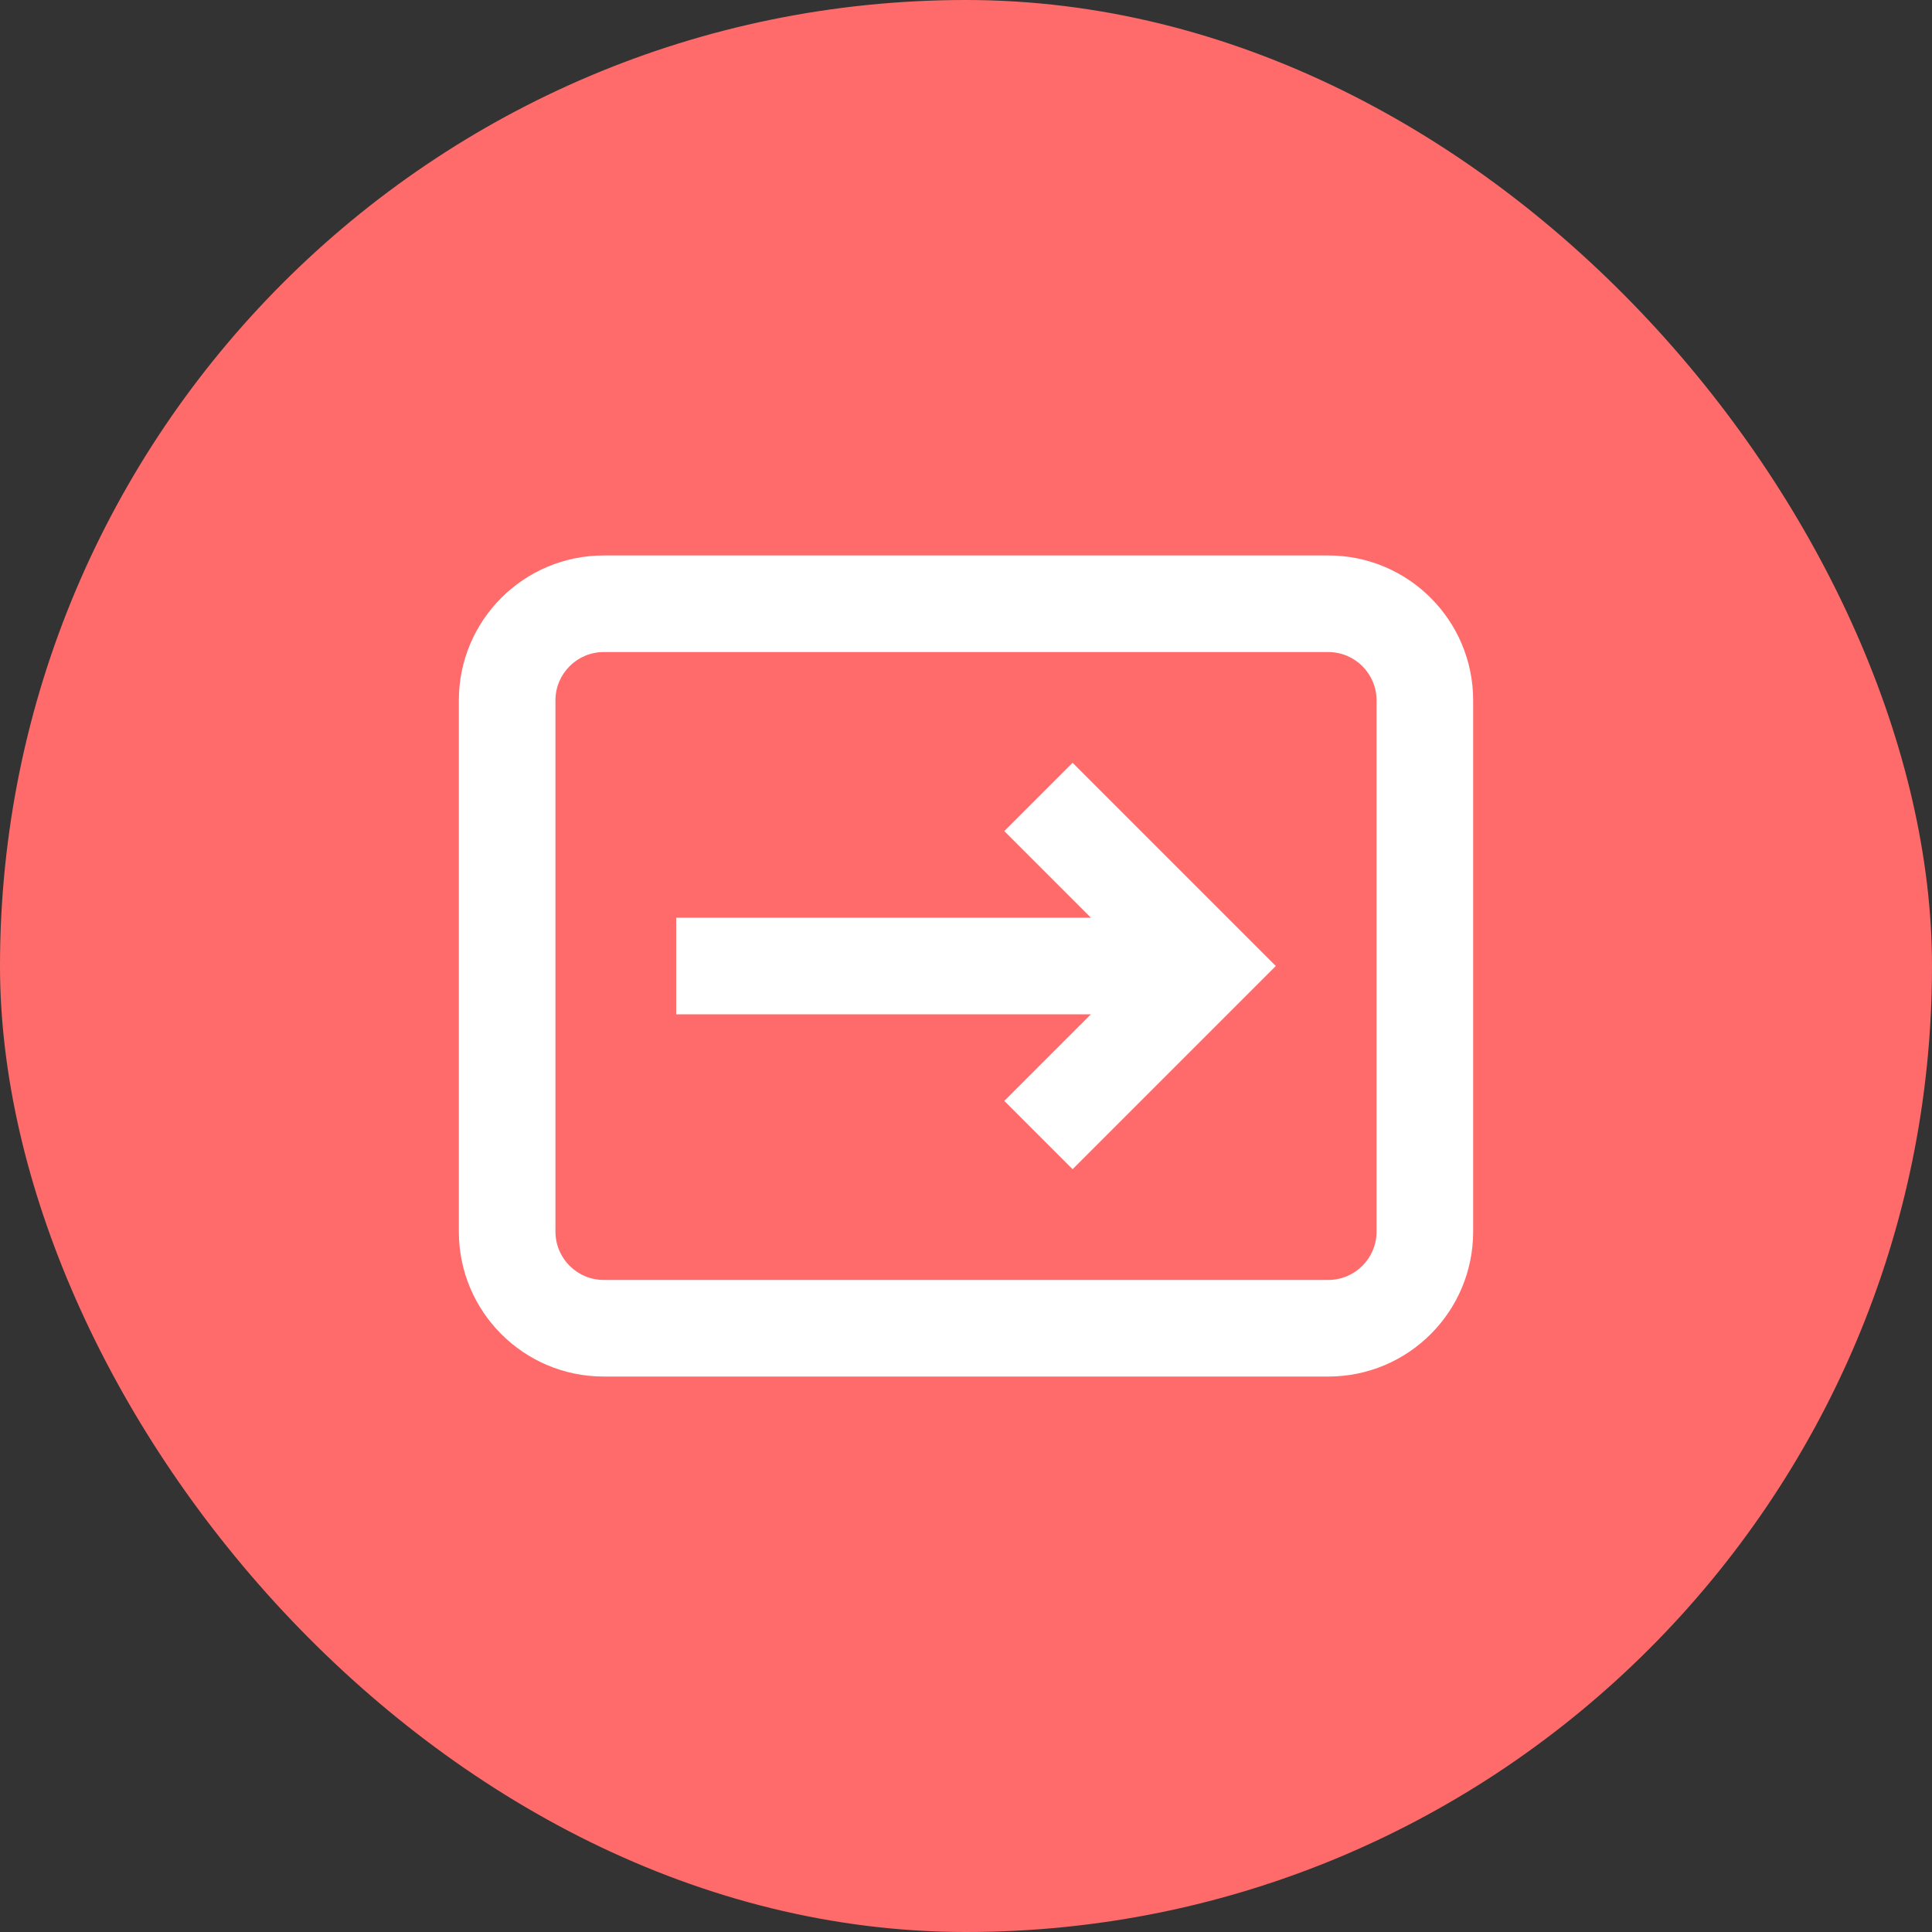
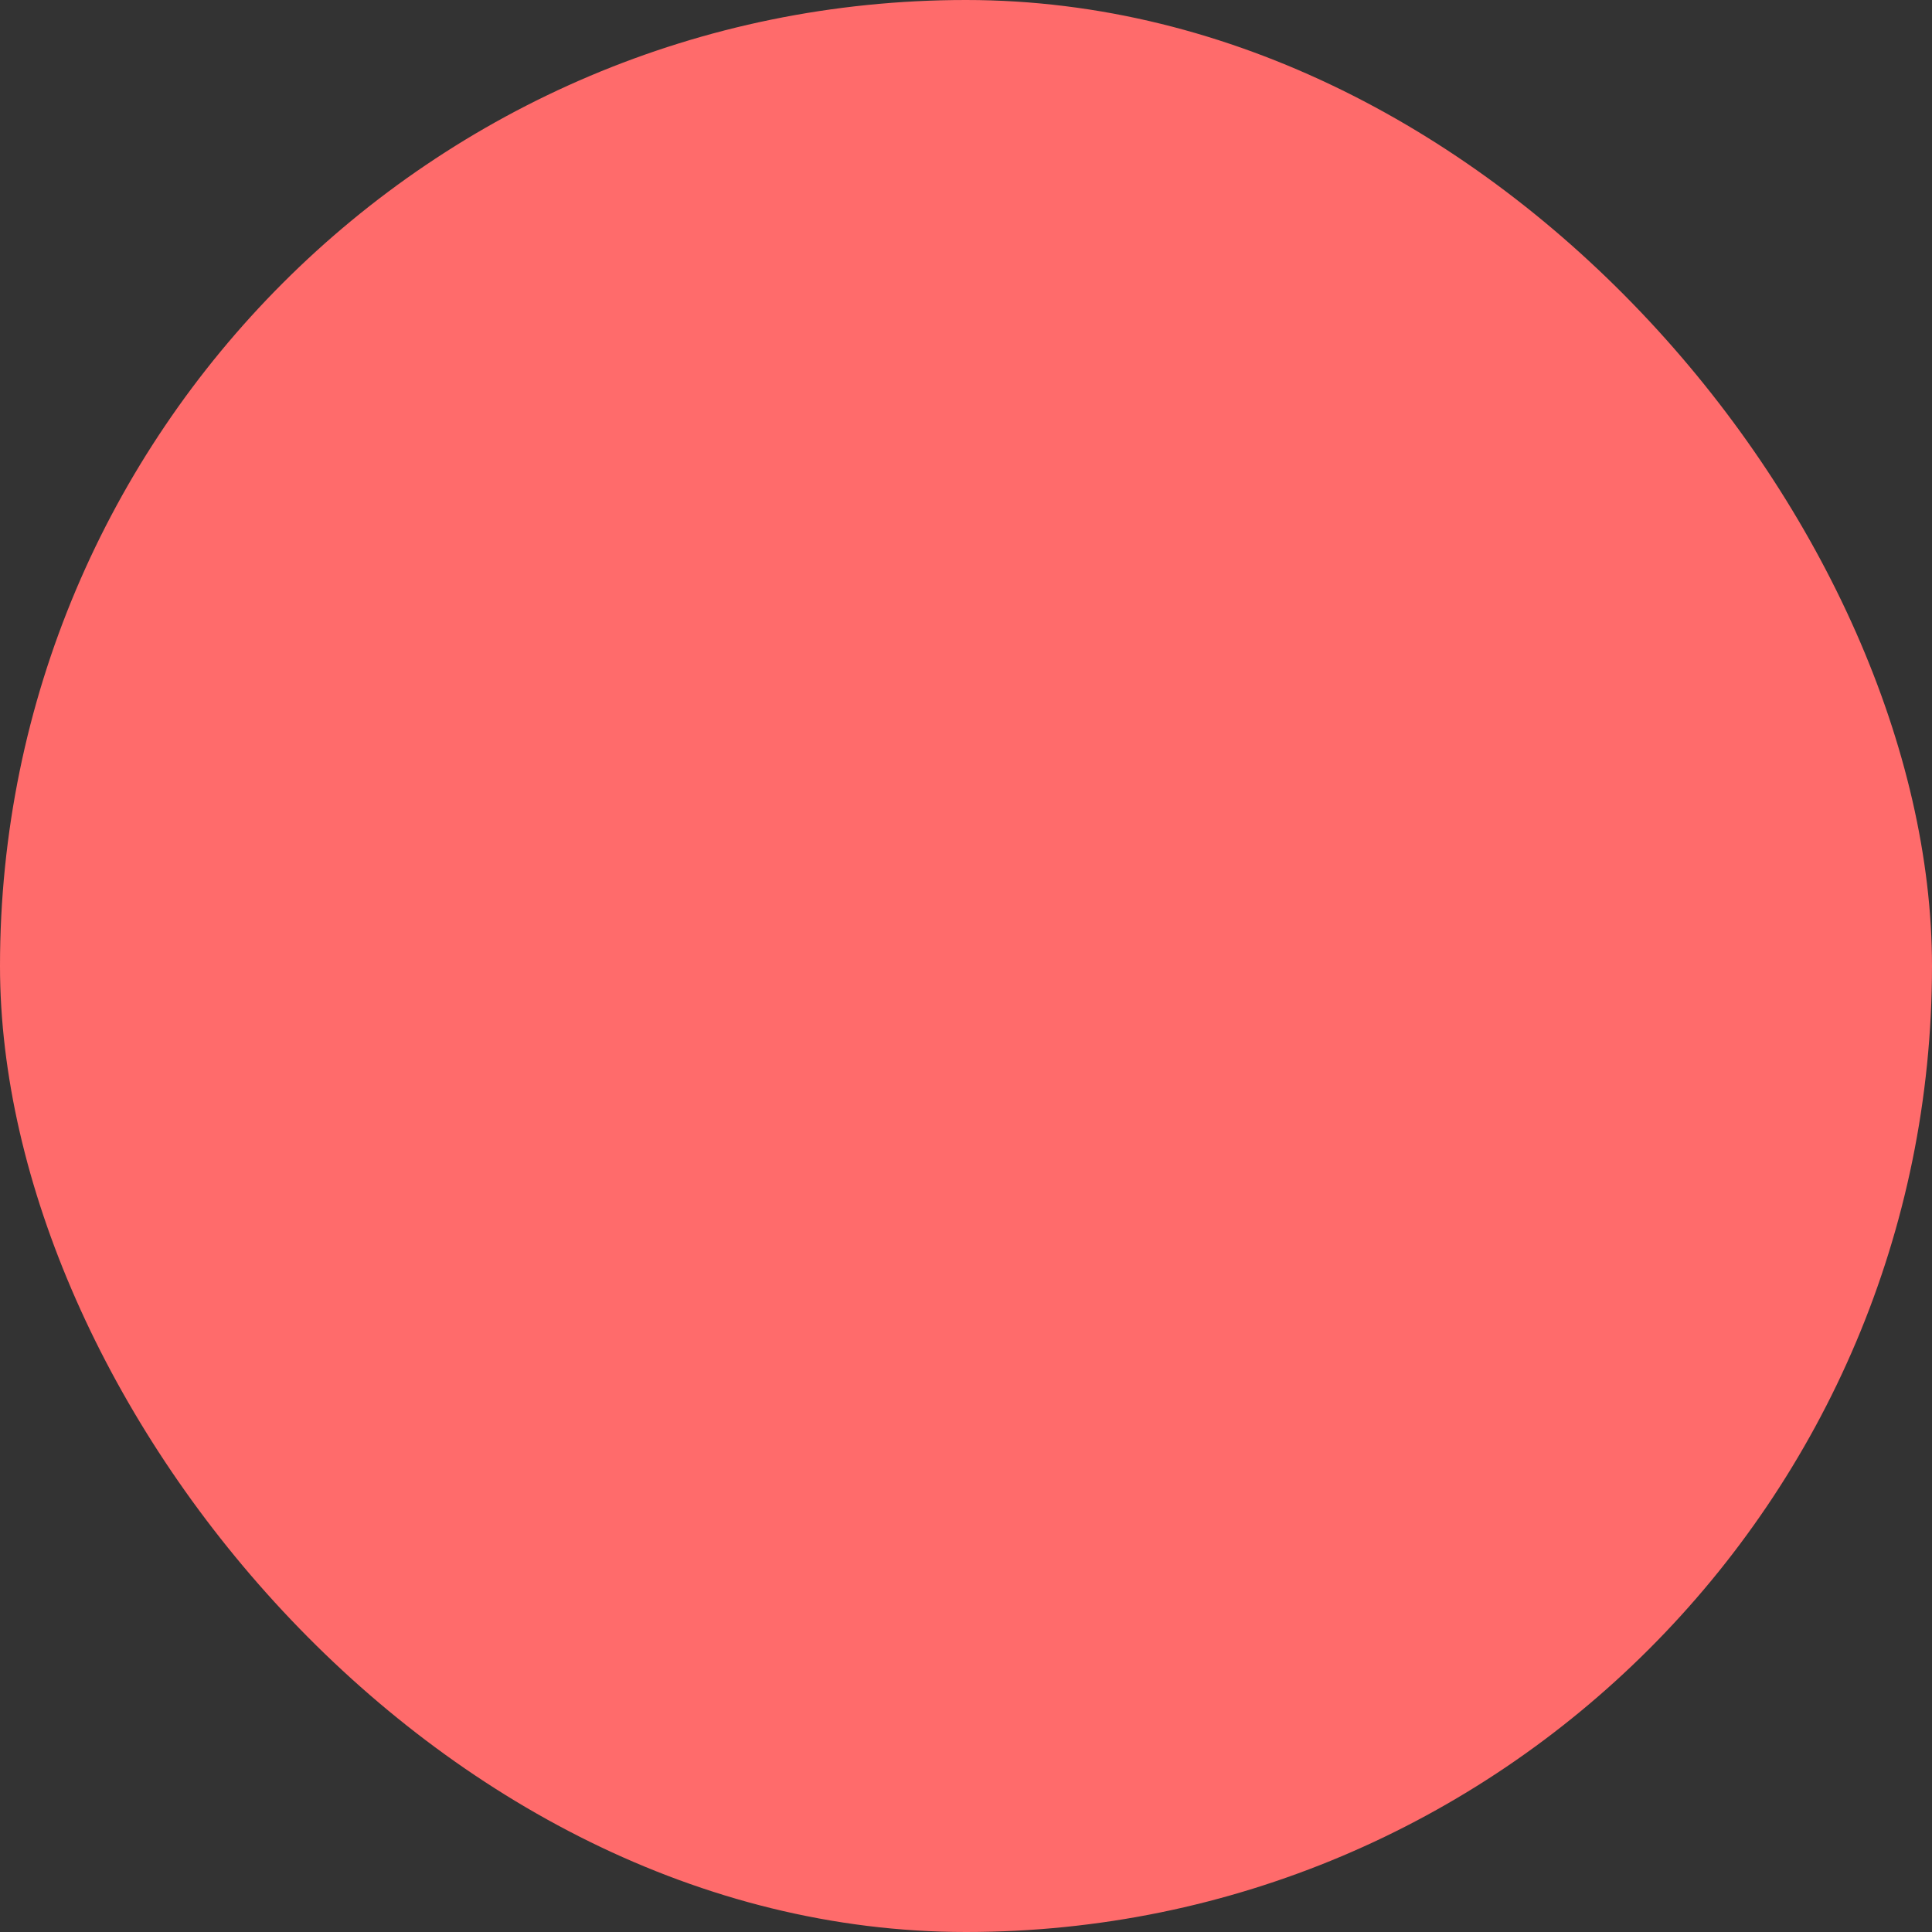
<svg xmlns="http://www.w3.org/2000/svg" width="40" height="40" viewBox="0 0 40 40" fill="none">
  <rect x="0" y="0" width="40" height="40" fill="#333333" stroke="none" />
  <rect width="40" height="40" rx="20" fill="#FF6B6B" />
-   <path fill-rule="evenodd" clip-rule="evenodd" d="M9.5 14.5C9.5 12.843 10.843 11.5 12.5 11.5H27.5C29.157 11.5 30.5 12.843 30.5 14.5V25.5C30.5 27.157 29.157 28.5 27.5 28.5H12.5C10.843 28.5 9.5 27.157 9.5 25.5V14.5ZM12.5 13.5C11.948 13.5 11.5 13.948 11.5 14.5V25.5C11.5 26.052 11.948 26.5 12.5 26.5H27.5C28.052 26.5 28.5 26.052 28.5 25.5V14.5C28.5 13.948 28.052 13.5 27.5 13.5H12.5ZM22.586 21H14V19H22.586L20.793 17.207L22.207 15.793L25.707 19.293L26.414 20L25.707 20.707L22.207 24.207L20.793 22.793L22.586 21Z" fill="white" />
</svg>